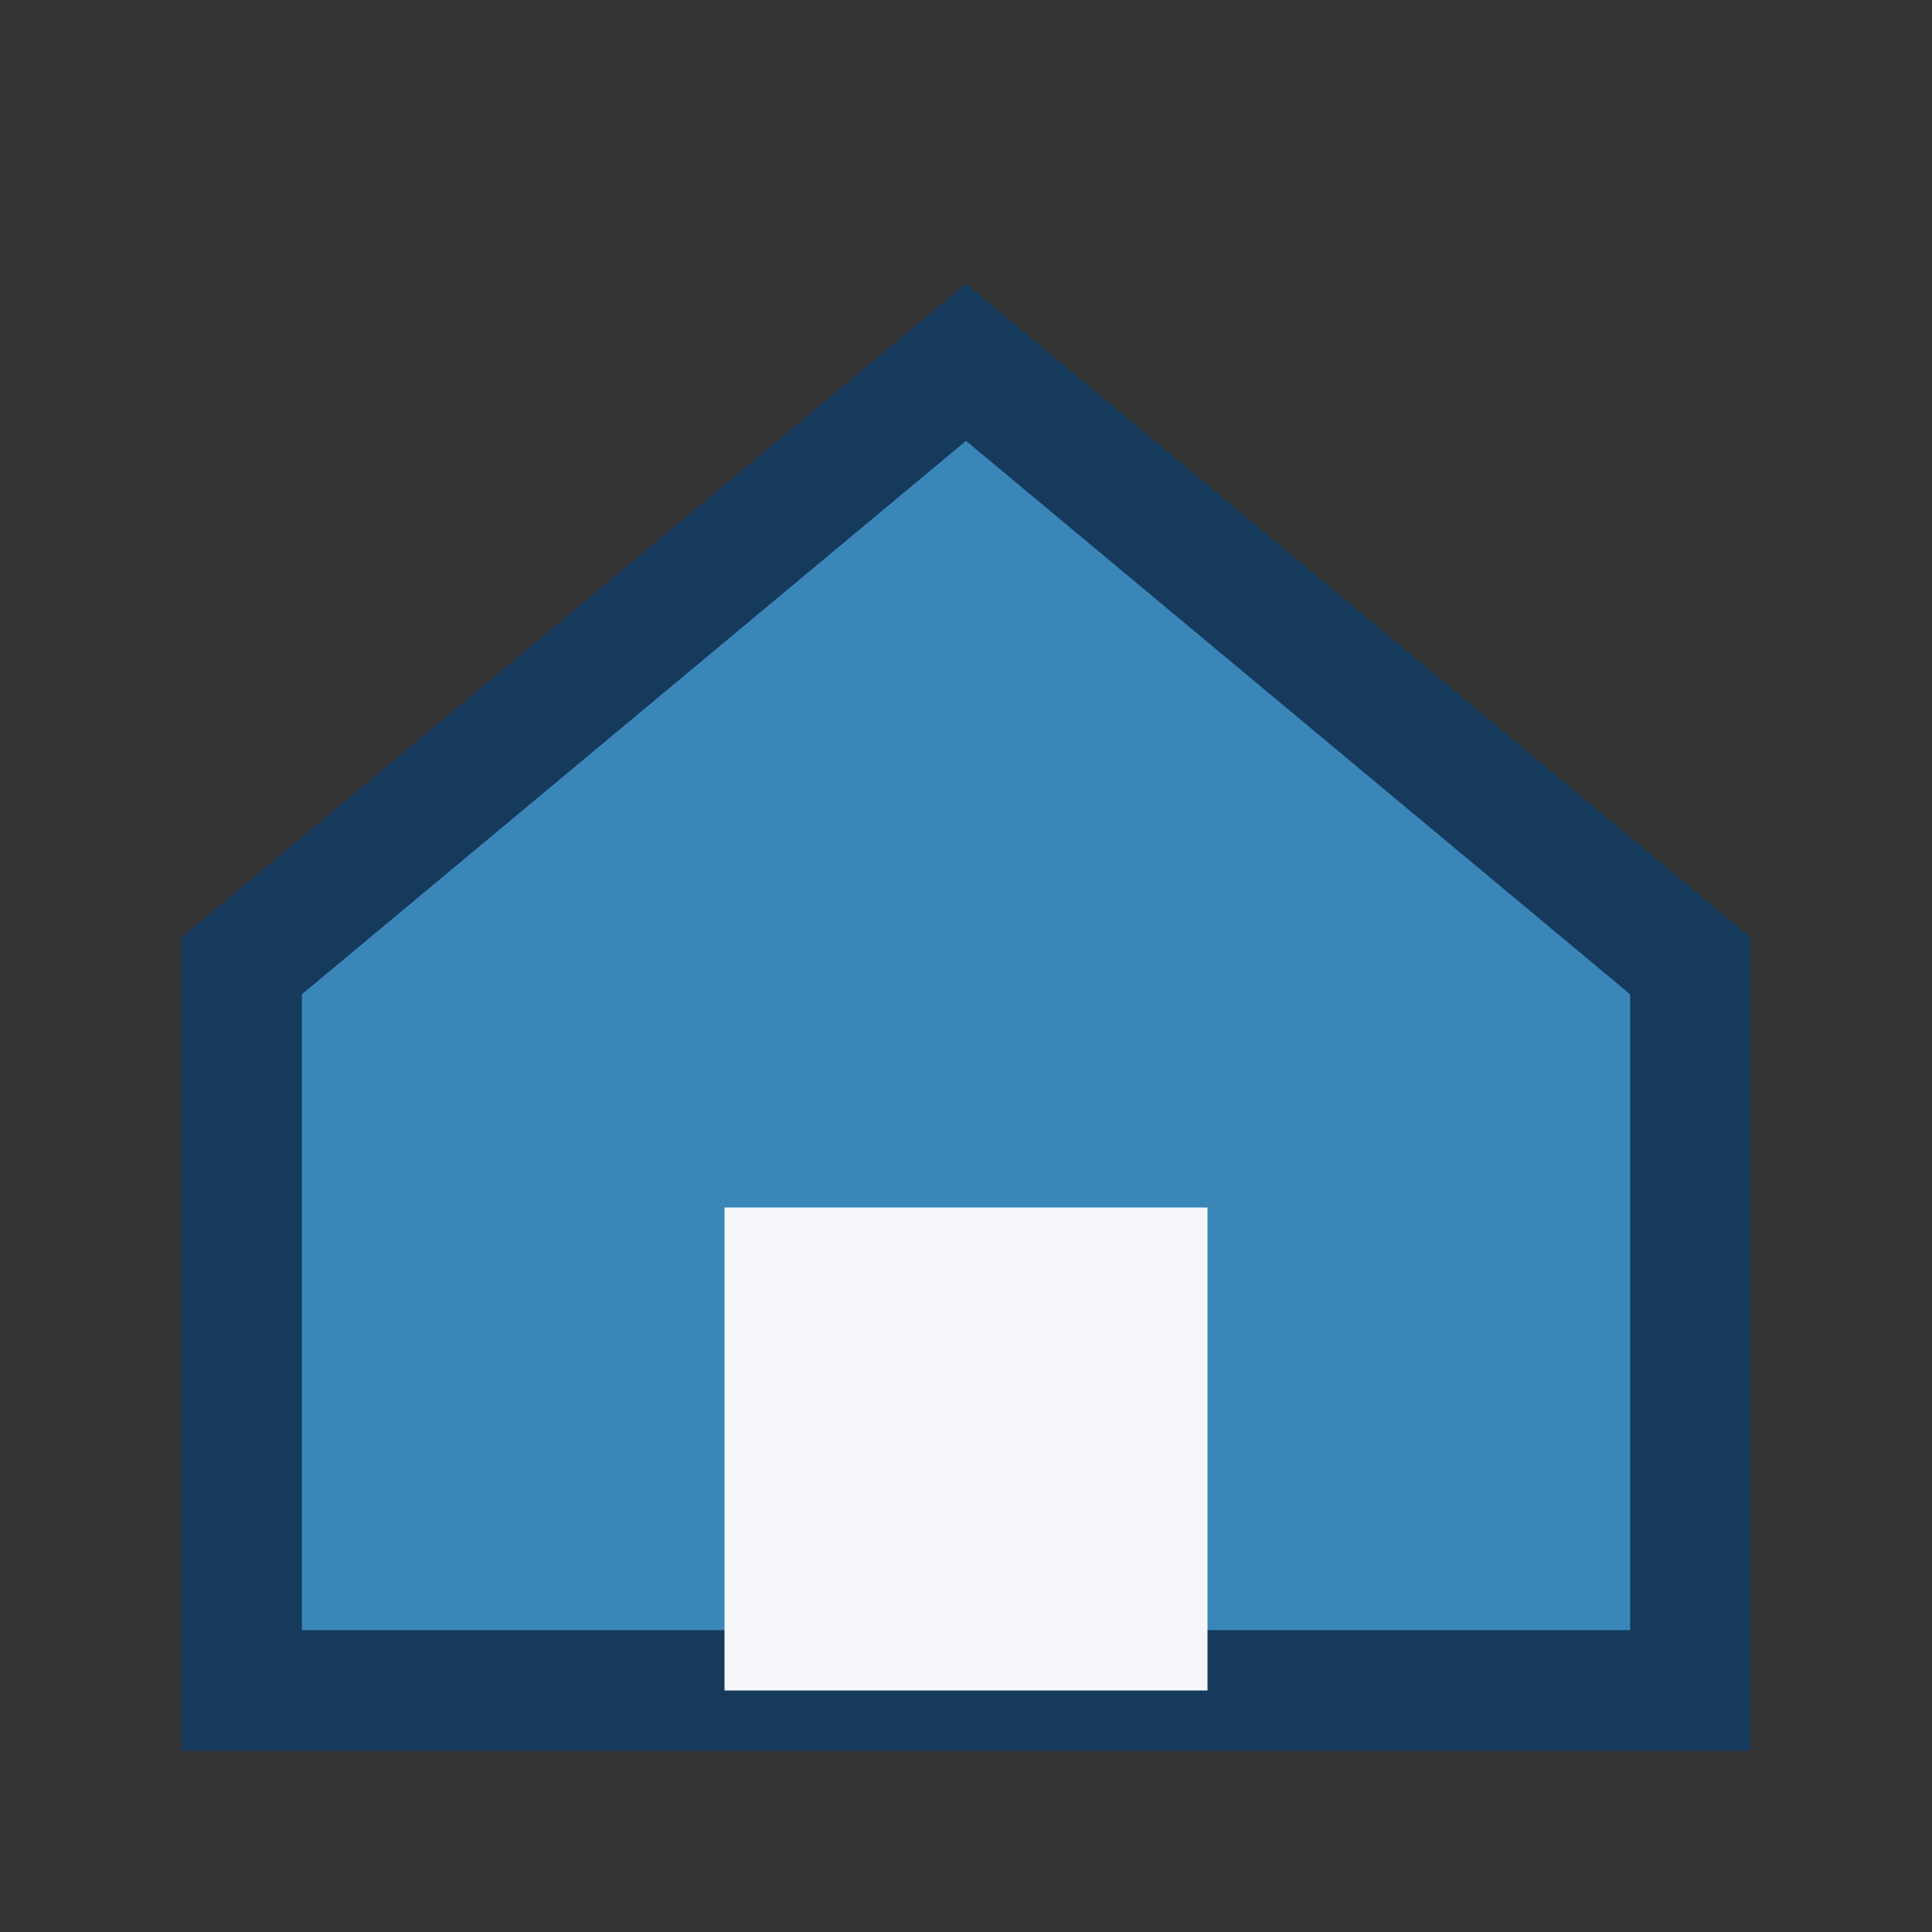
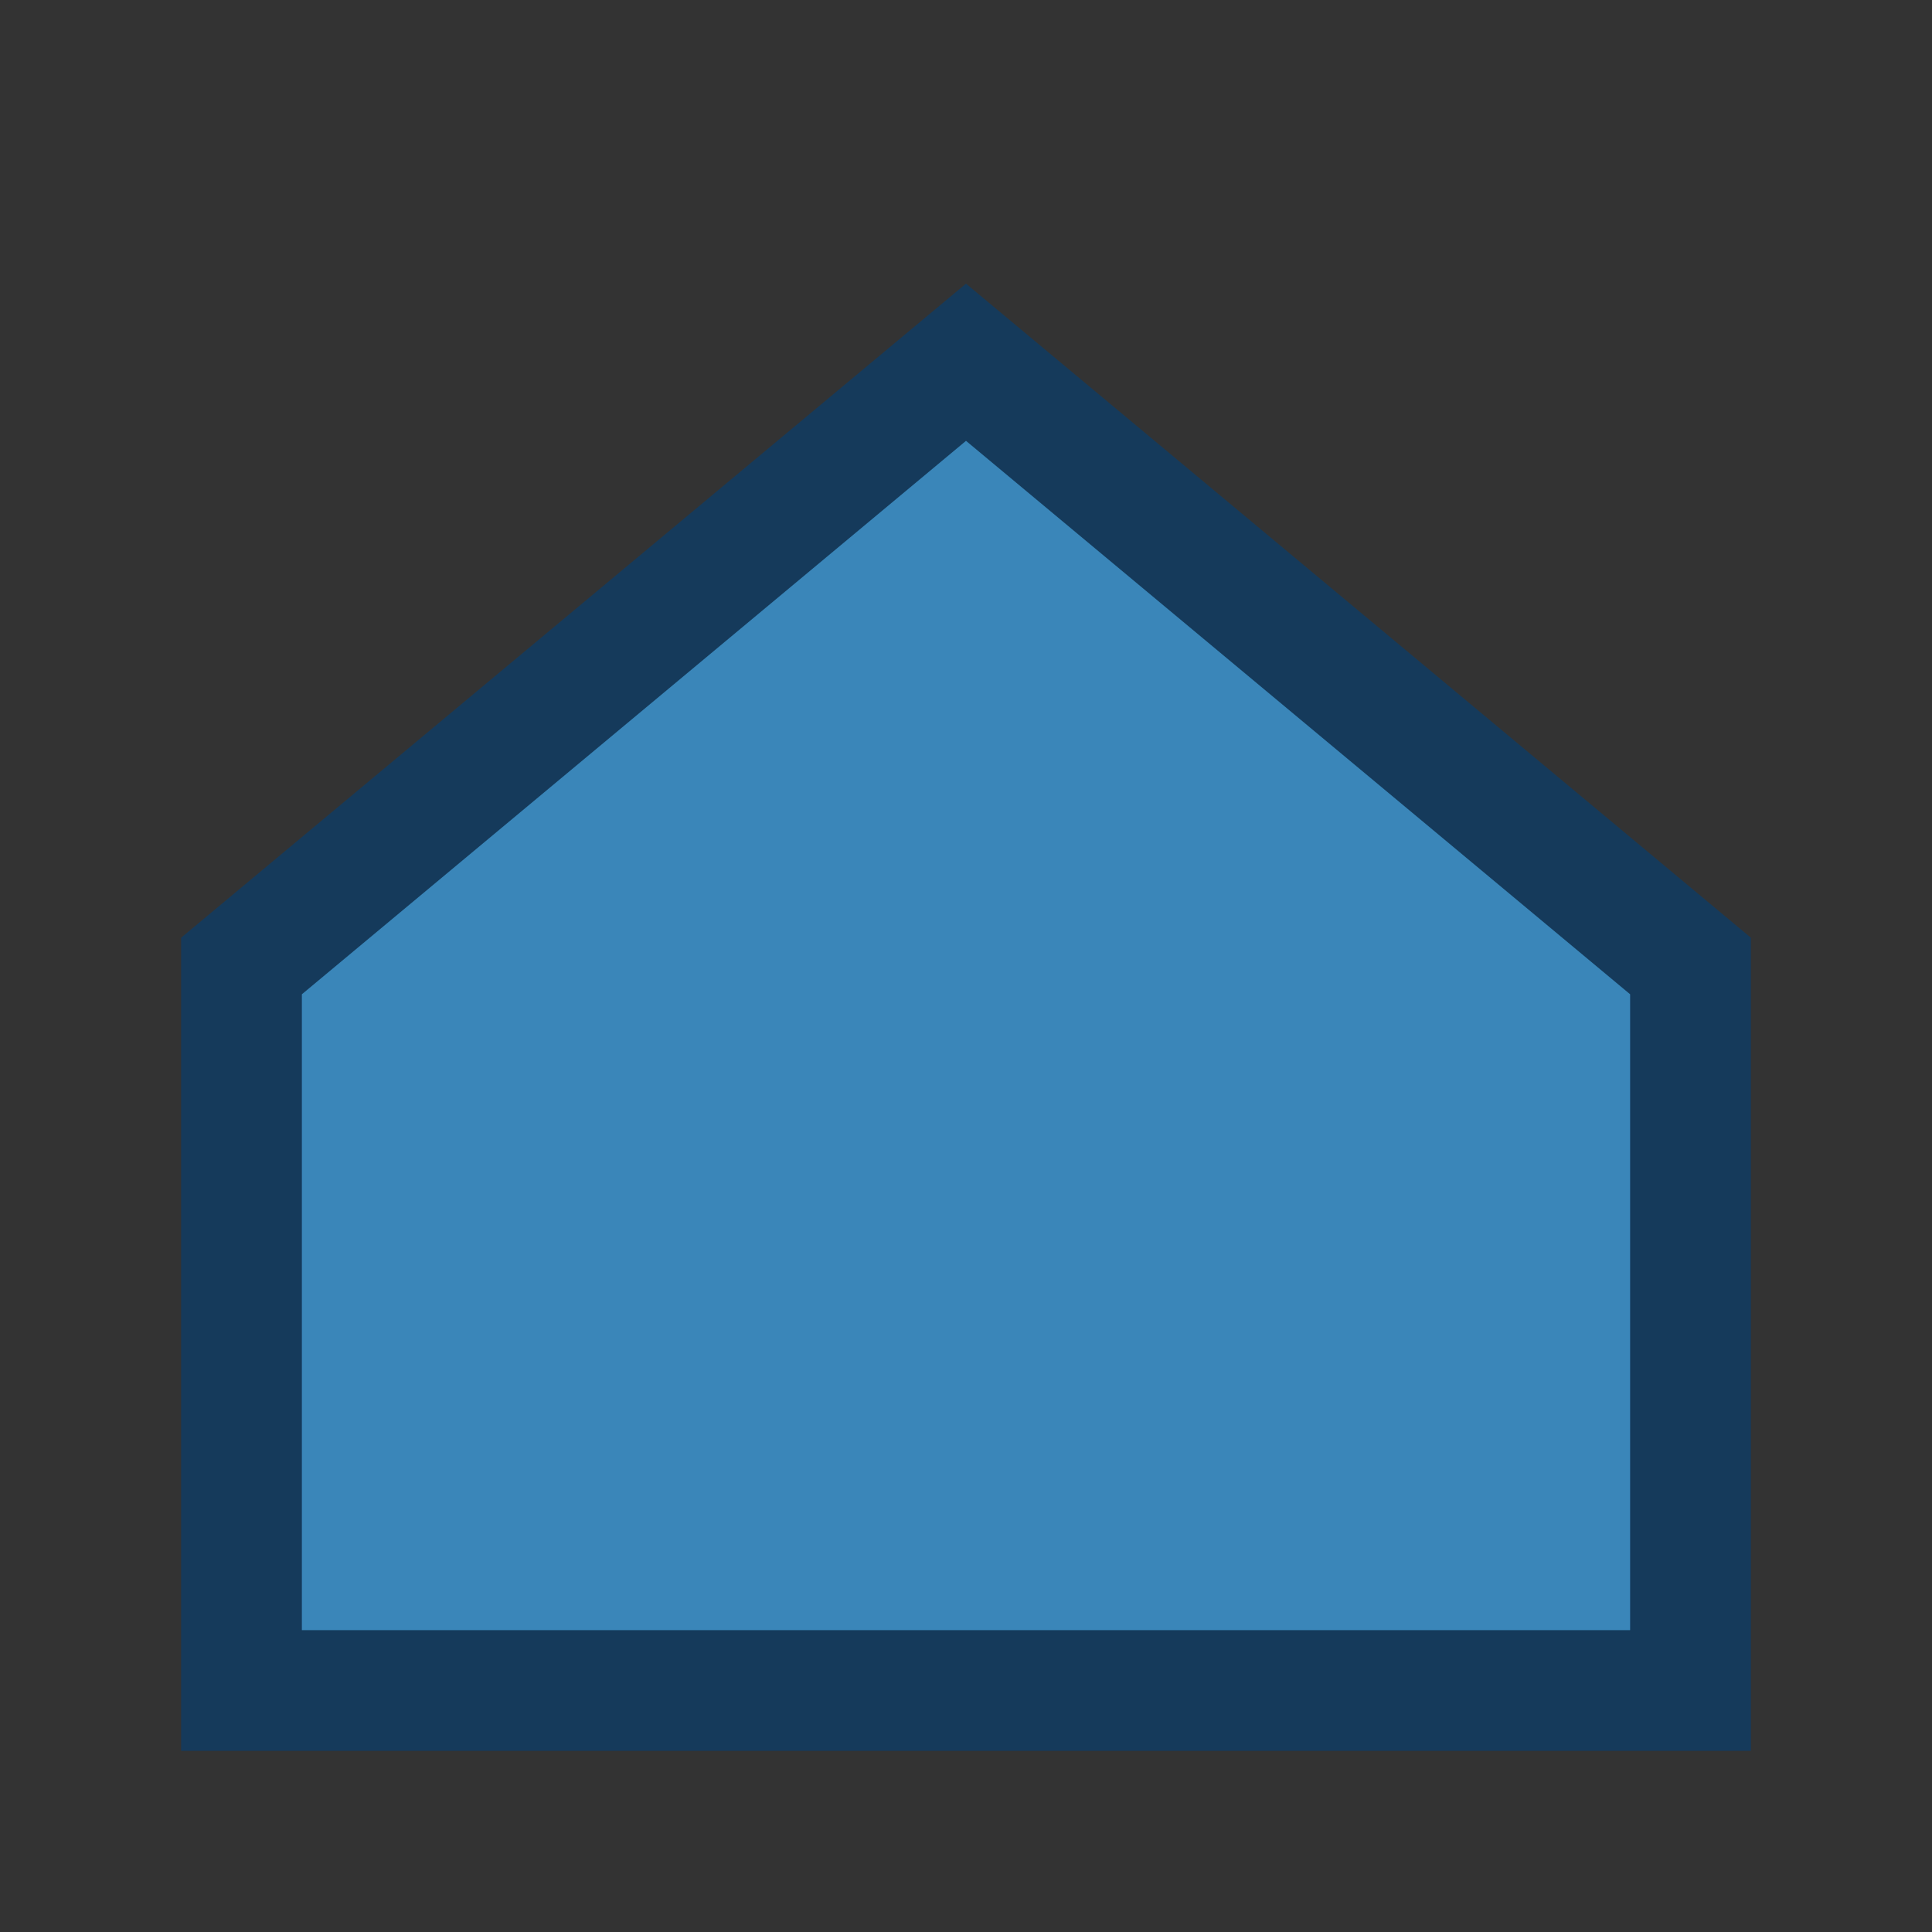
<svg xmlns="http://www.w3.org/2000/svg" width="32" height="32" viewBox="0 0 32 32">
  <rect x="0" y="0" width="32" height="32" fill="#333333" stroke="none" />
  <polygon points="16,6 28,16 28,28 4,28 4,16" fill="#3A86B9" stroke="#153A5B" stroke-width="2" />
-   <rect x="12" y="20" width="8" height="8" fill="#F5F7FA" />
</svg>